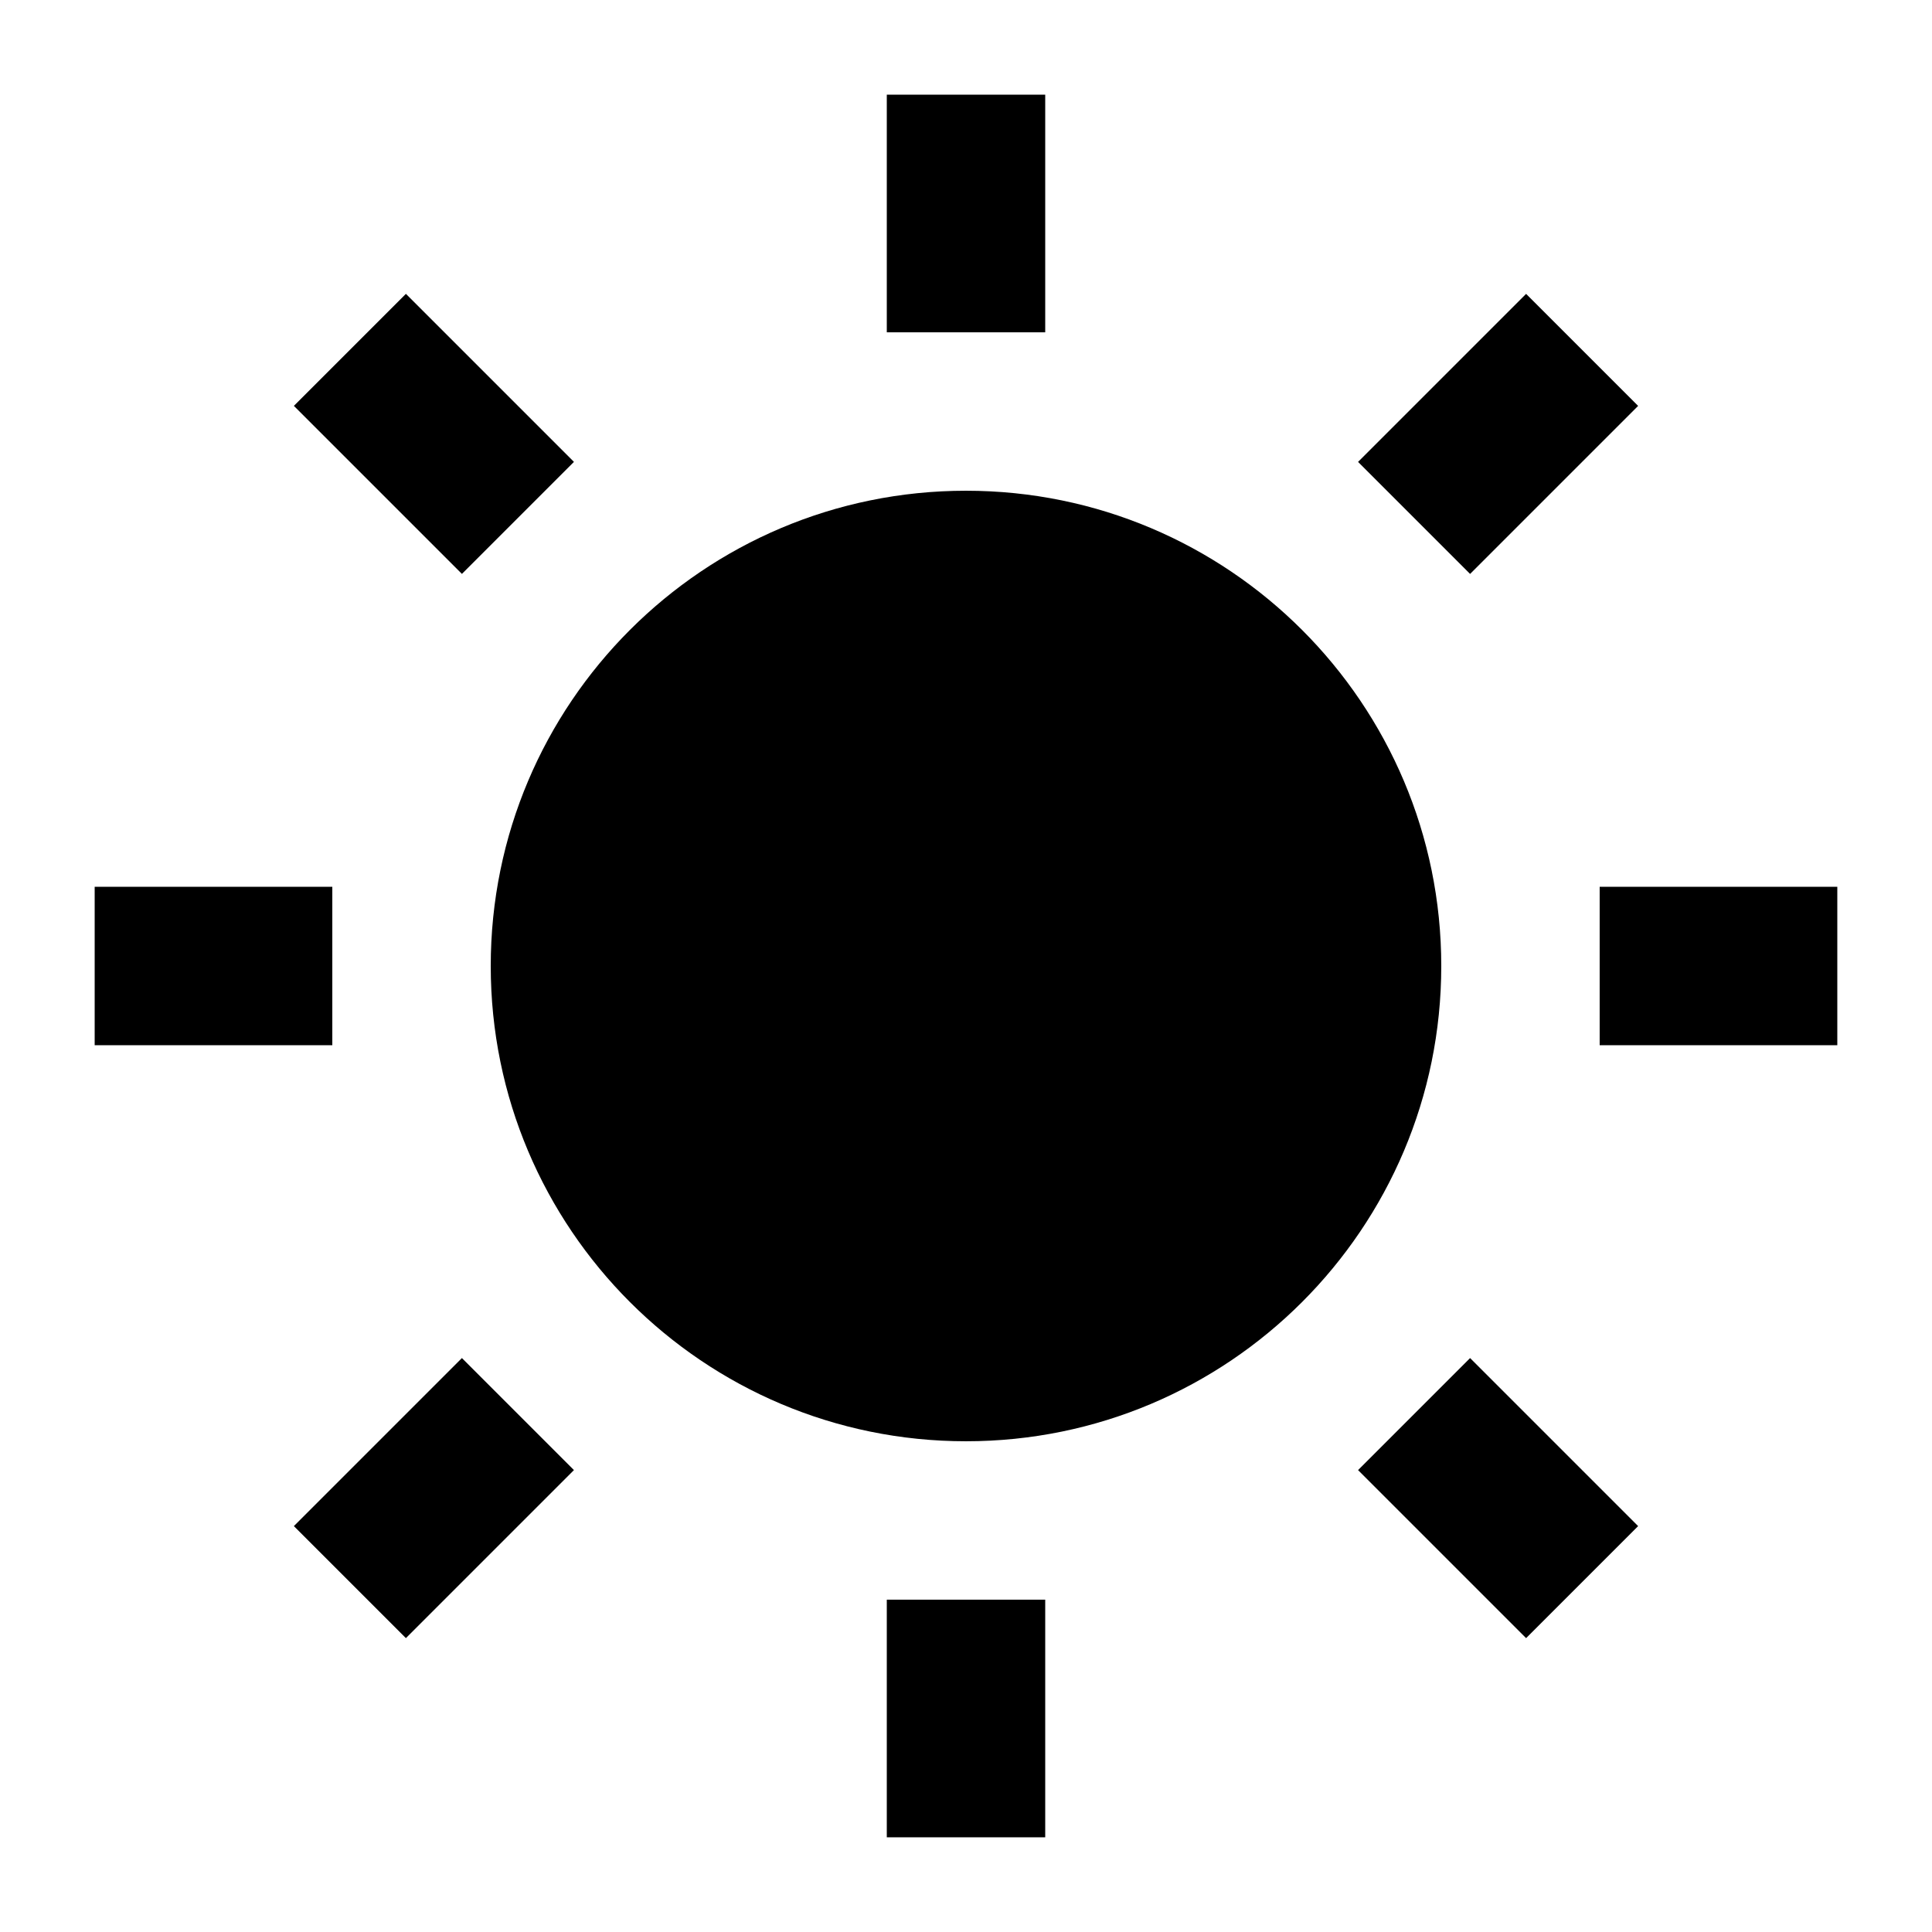
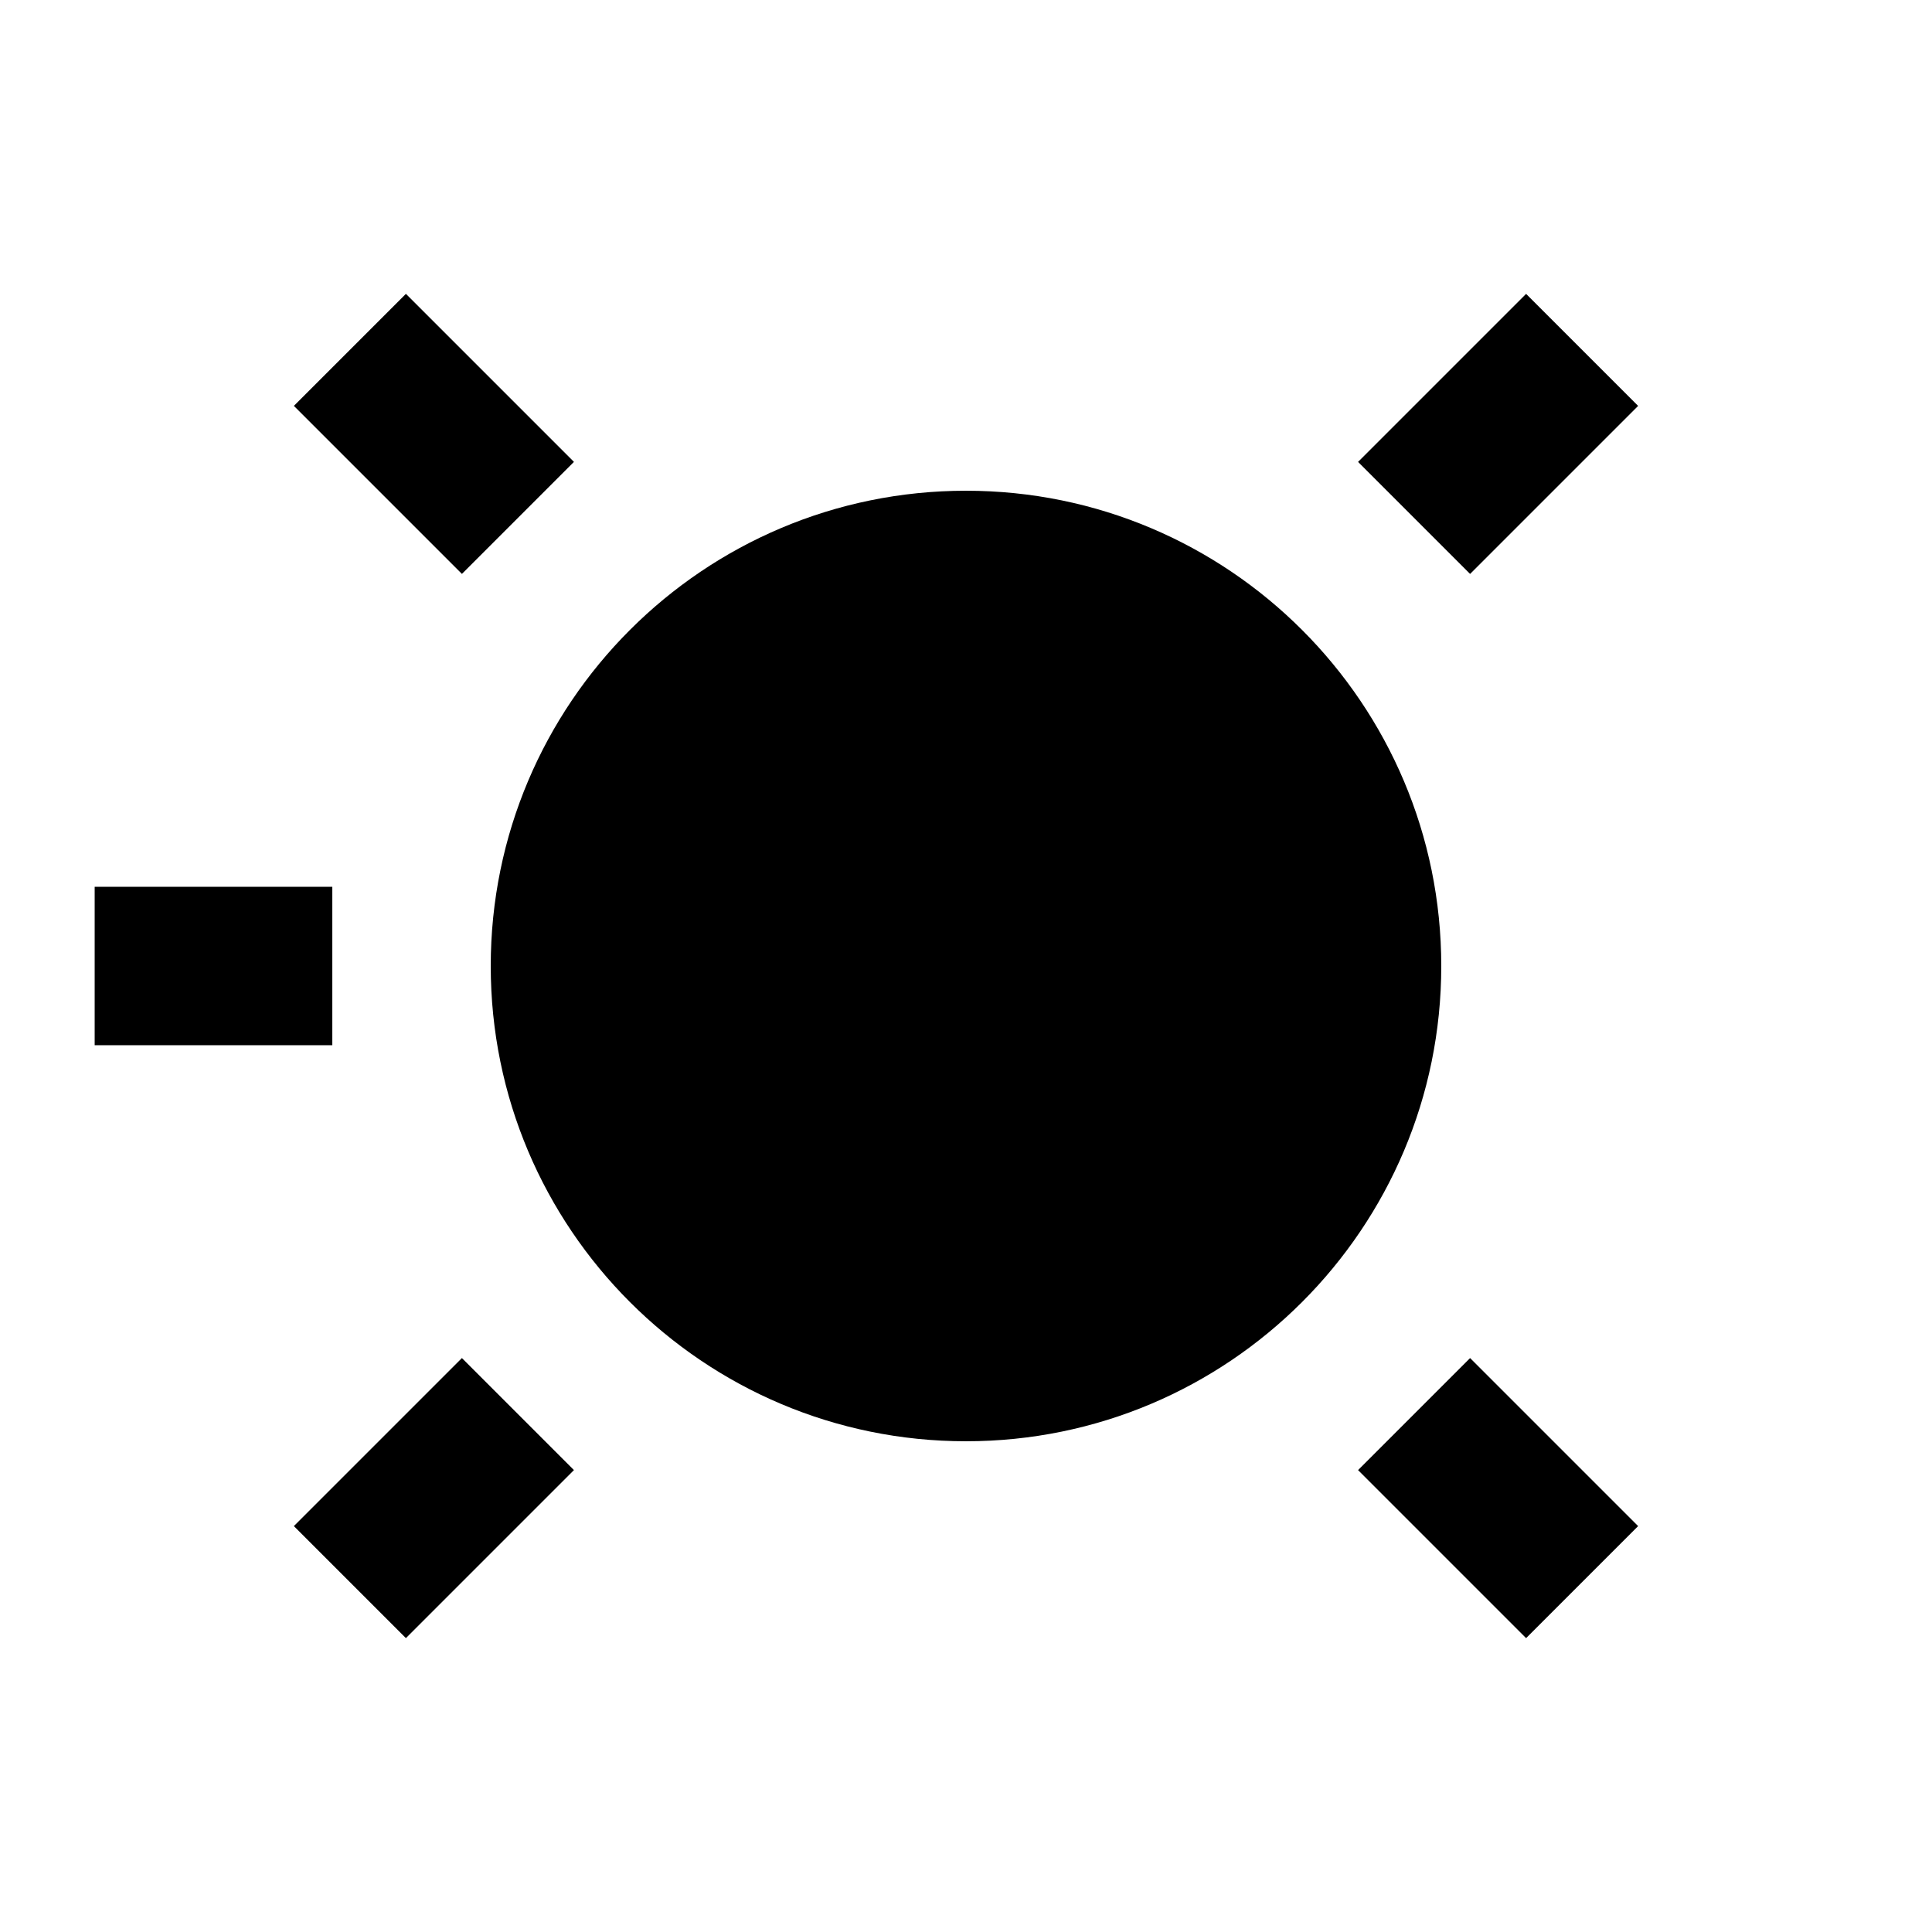
<svg xmlns="http://www.w3.org/2000/svg" fill="#000000" width="800px" height="800px" version="1.1" viewBox="144 144 512 512">
  <g>
    <path d="m169.09 379.01h62.977v41.984h-62.977z" />
-     <path d="m567.93 379.01h62.977v41.984h-62.977z" />
-     <path d="m379.01 567.93h41.984v62.977h-41.984z" />
-     <path d="m379.01 169.09h41.984v62.977h-41.984z" />
+     <path d="m379.01 169.09h41.984h-41.984z" />
    <path d="m503.9 533.59 29.688-29.688 44.531 44.531-29.688 29.688z" />
    <path d="m221.88 251.56 29.688-29.688 44.531 44.531-29.688 29.688z" />
    <path d="m503.9 266.41 44.531-44.531 29.688 29.688-44.531 44.531z" />
    <path d="m221.88 548.43 44.531-44.531 29.688 29.688-44.531 44.531z" />
    <path d="m525.95 400c0 69.559-56.391 125.95-125.95 125.95-69.562 0-125.95-56.391-125.95-125.95 0-69.562 56.391-125.95 125.95-125.95 69.559 0 125.95 56.391 125.95 125.95" />
  </g>
</svg>